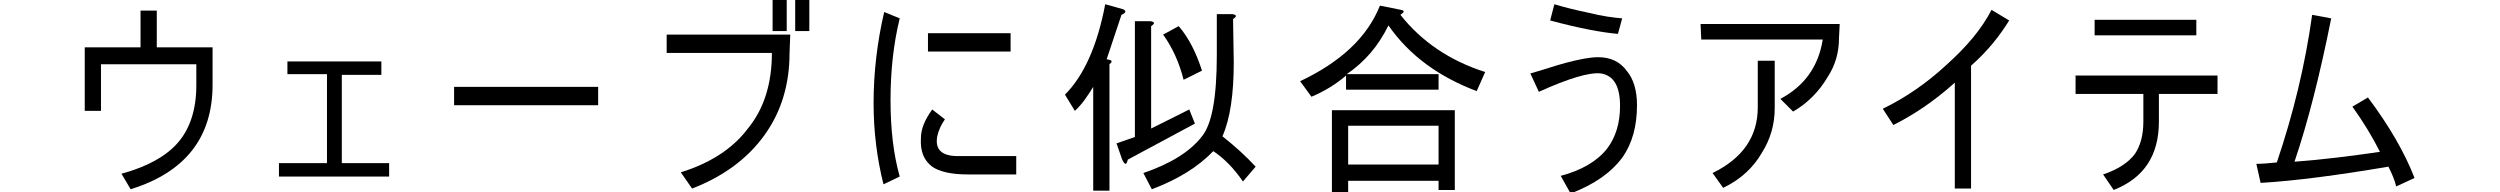
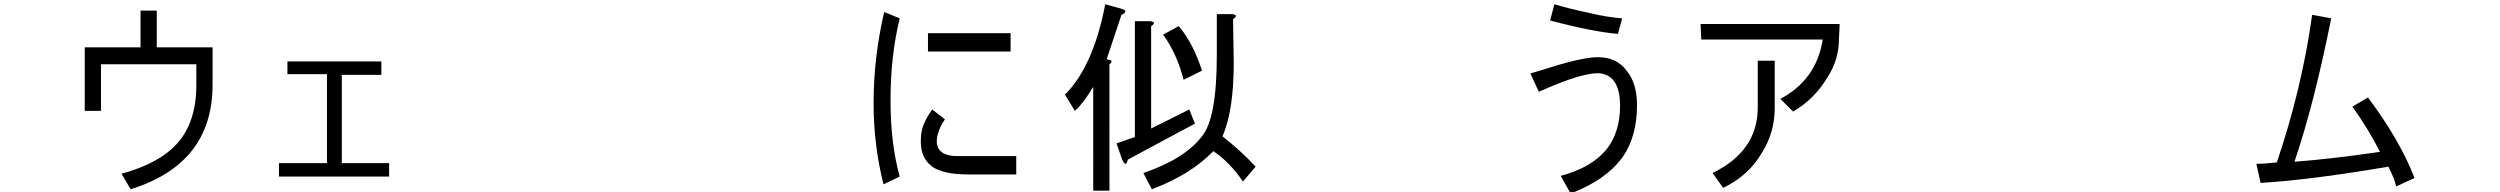
<svg xmlns="http://www.w3.org/2000/svg" version="1.1" x="0px" y="0px" viewBox="0 0 354 27.2" style="enable-background:new 0 0 354 27.2;" xml:space="preserve">
  <g>
    <path d="M30.1,6.7V12c0,7.5-3.9,12.4-11.6,14.8l-1.3-2.2c3.7-1,6.3-2.5,7.9-4.3c1.8-2,2.7-4.8,2.7-8.2v-3H14.3v6.6H12v-9h7.9V1.5   h2.3v5.2H30.1z" />
    <path d="M55.1,23.1V25H39.5v-1.9h6.8V10.5h-5.6V8.7H54v1.9h-5.6v12.5H55.1z" />
-     <path d="M84.7,12.3v2.6H64.3v-2.6H84.7z" />
-     <path d="M94.4,4.9h17.5l-0.1,2.6c0,4.5-1.2,8.4-3.6,11.7S102.4,25,98,26.7l-1.6-2.3c4.2-1.3,7.4-3.4,9.5-6.2   c2.3-2.8,3.4-6.4,3.4-10.7H94.4V4.9z M111.4-0.2v4.6h-2v-4.6H111.4z M114.6-0.2v4.6h-2v-4.6H114.6z" />
    <path d="M125.1,26.1c-0.9-3.6-1.4-7.4-1.4-11.5c0-4.3,0.5-8.6,1.5-12.9l2.2,0.9c-0.9,3.7-1.3,7.5-1.3,11.6c0,4,0.4,7.6,1.3,10.8   L125.1,26.1z M132,15.5l1.8,1.4c-0.5,0.7-0.9,1.5-1.1,2.5c-0.3,1.8,0.7,2.7,2.9,2.7h8.3v2.6H137c-2.3,0-4-0.4-5-1.1   c-1.2-0.9-1.7-2.2-1.6-4C130.4,18.2,131,16.9,132,15.5z M131.4,7.3V4.7h11.7v2.6H131.4z" />
-     <path d="M156.7,8.4c0.8,0.1,0.9,0.3,0.4,0.7V27h-2.3V12.3c-0.8,1.3-1.6,2.5-2.6,3.4l-1.4-2.3c2.7-2.7,4.6-7,5.7-12.8l2.5,0.7   c0.5,0.2,0.5,0.5-0.2,0.8C158.1,4.2,157.4,6.3,156.7,8.4z M159.7,22.6c-0.2,0.8-0.4,0.8-0.8,0l-0.8-2.3l2.6-0.9V3h2.2   c0.6,0.1,0.7,0.3,0.1,0.7v14.5l5.4-2.7l0.8,2L159.7,22.6z M174.7,8.8c0,4.5-0.5,8-1.6,10.5c1.9,1.5,3.4,2.9,4.7,4.3l-1.8,2.1   c-1.3-1.9-2.7-3.3-4.2-4.3c-2.1,2.2-5,4-8.7,5.4l-1.2-2.3c3.8-1.3,6.6-3,8.3-5.2c1.4-1.7,2.1-5.5,2.1-11.5V2h2.2   c0.6,0.1,0.7,0.3,0.1,0.7L174.7,8.8L174.7,8.8z M166.9,3.7c1.4,1.6,2.5,3.8,3.3,6.3l-2.6,1.3c-0.6-2.4-1.6-4.6-2.9-6.4L166.9,3.7z" />
-     <path d="M210.3,10.2l-1.2,2.7c-5.3-2-9.5-5-12.5-9.3c-1.4,2.9-3.4,5.2-5.9,6.9h13v2.2h-13.1v-2c-1.4,1.2-3,2.2-4.9,3l-1.6-2.2   c5.7-2.7,9.5-6.2,11.3-10.7l3,0.6c0.5,0.1,0.5,0.3-0.1,0.7C201.3,5.9,205.3,8.6,210.3,10.2z M190.9,27.2h-2.3V15.6H206v11.3h-2.3   v-1.3h-12.8V27.2z M190.9,23.3h12.8v-5.5h-12.8V23.3z" />
+     <path d="M156.7,8.4c0.8,0.1,0.9,0.3,0.4,0.7V27h-2.3V12.3c-0.8,1.3-1.6,2.5-2.6,3.4l-1.4-2.3c2.7-2.7,4.6-7,5.7-12.8l2.5,0.7   c0.5,0.2,0.5,0.5-0.2,0.8C158.1,4.2,157.4,6.3,156.7,8.4z M159.7,22.6c-0.2,0.8-0.4,0.8-0.8,0l-0.8-2.3l2.6-0.9V3h2.2   c0.6,0.1,0.7,0.3,0.1,0.7v14.5l5.4-2.7l0.8,2L159.7,22.6z M174.7,8.8c0,4.5-0.5,8-1.6,10.5c1.9,1.5,3.4,2.9,4.7,4.3l-1.8,2.1   c-1.3-1.9-2.7-3.3-4.2-4.3c-2.1,2.2-5,4-8.7,5.4l-1.2-2.3c3.8-1.3,6.6-3,8.3-5.2c1.4-1.7,2.1-5.5,2.1-11.5V2h2.2   c0.6,0.1,0.7,0.3,0.1,0.7L174.7,8.8L174.7,8.8M166.9,3.7c1.4,1.6,2.5,3.8,3.3,6.3l-2.6,1.3c-0.6-2.4-1.6-4.6-2.9-6.4L166.9,3.7z" />
    <path d="M230.4,10.1c0.9,1.1,1.4,2.7,1.4,4.8c0,3-0.7,5.4-2,7.3c-1.6,2.2-4,3.9-7.4,5.2l-1.4-2.5c3-0.8,5.2-2.1,6.6-3.9   c1.2-1.6,1.8-3.6,1.8-6c0-2.8-0.9-4.3-2.7-4.6c-1.6-0.2-4.6,0.7-8.8,2.6l-1.2-2.6c1.8-0.5,3.5-1.1,5-1.5c1.9-0.5,3.4-0.8,4.6-0.8   C228,8.1,229.4,8.7,230.4,10.1z M224.9,1.8c2,0.5,3.6,0.7,4.8,0.8l-0.6,2.2c-2.3-0.2-5.5-0.8-9.6-1.9l0.6-2.3   C221.4,1,223,1.4,224.9,1.8z" />
    <path d="M240.8,3.4h19.7l-0.1,2c0,2-0.5,3.8-1.6,5.5c-1.3,2.2-3,3.8-4.9,4.9l-1.8-1.8c3.4-1.8,5.4-4.6,6-8.4h-17.2L240.8,3.4   L240.8,3.4z M251.3,8.6v6.7c0,2.3-0.6,4.4-1.8,6.3c-1.2,2.1-3,3.8-5.5,5l-1.5-2.1c4.3-2.1,6.4-5.2,6.4-9.3V8.6H251.3z" />
-     <path d="M282,1.4l2.5,1.5c-1.3,2.1-3,4.3-5.4,6.4v17.4h-2.3v-15c-3,2.7-5.9,4.6-8.7,6l-1.5-2.3c3.3-1.6,6.3-3.7,9-6.2   C278.5,6.6,280.6,4.1,282,1.4z" />
-     <path d="M293.7,10.7H314v2.6h-8.3v3.9c0,4.8-2.1,8-6.4,9.7l-1.5-2.2c2.1-0.7,3.6-1.7,4.5-2.9c0.8-1.2,1.2-2.7,1.2-4.6v-3.9h-9.6   v-2.6H293.7z M296.5,2.8H311V5h-14.4V2.8H296.5z" />
    <path d="M335.3,13.8c3,4,5.2,7.8,6.6,11.4l-2.6,1.2c-0.2-0.9-0.6-1.8-1.1-2.8c-7.1,1.2-13.1,2-18.1,2.3l-0.6-2.7   c0.9,0,1.9-0.1,2.9-0.2c2.3-6.8,4-13.7,5-20.9l2.7,0.5c-1.6,8-3.3,14.7-5.2,20.3c4-0.3,8-0.8,12.1-1.4c-1.1-2.2-2.4-4.3-3.9-6.4   L335.3,13.8z" />
  </g>
</svg>